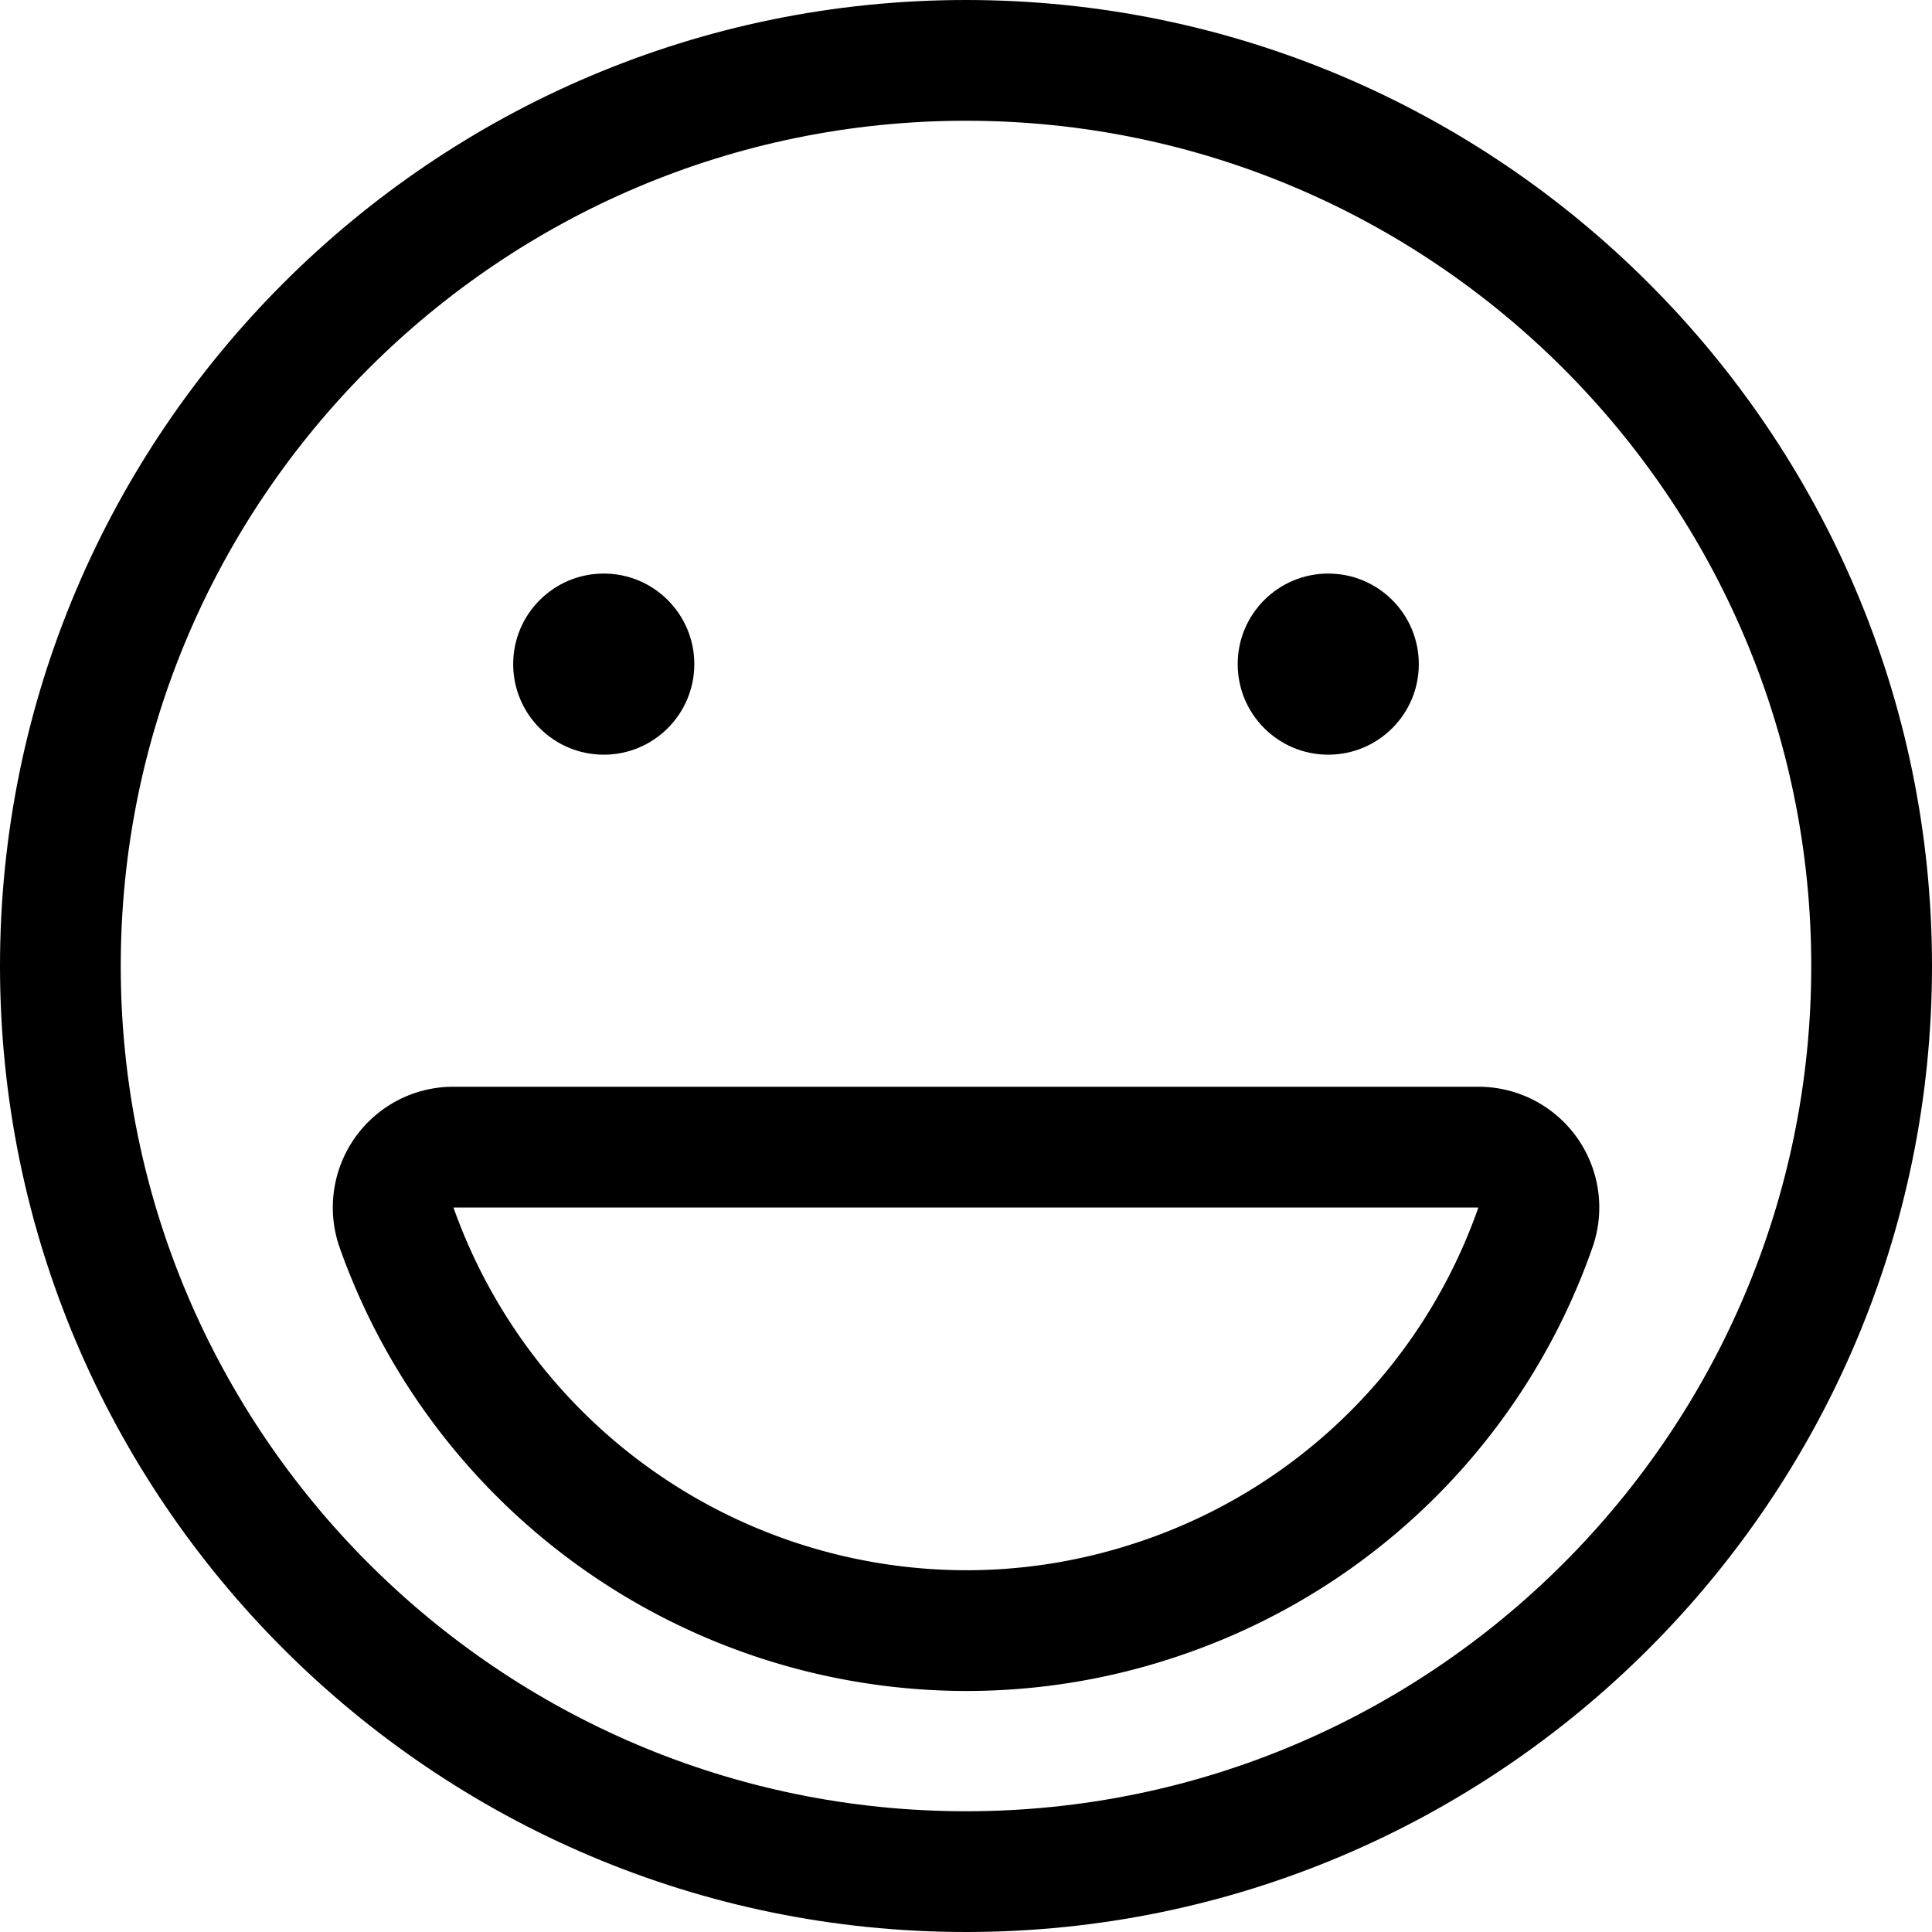
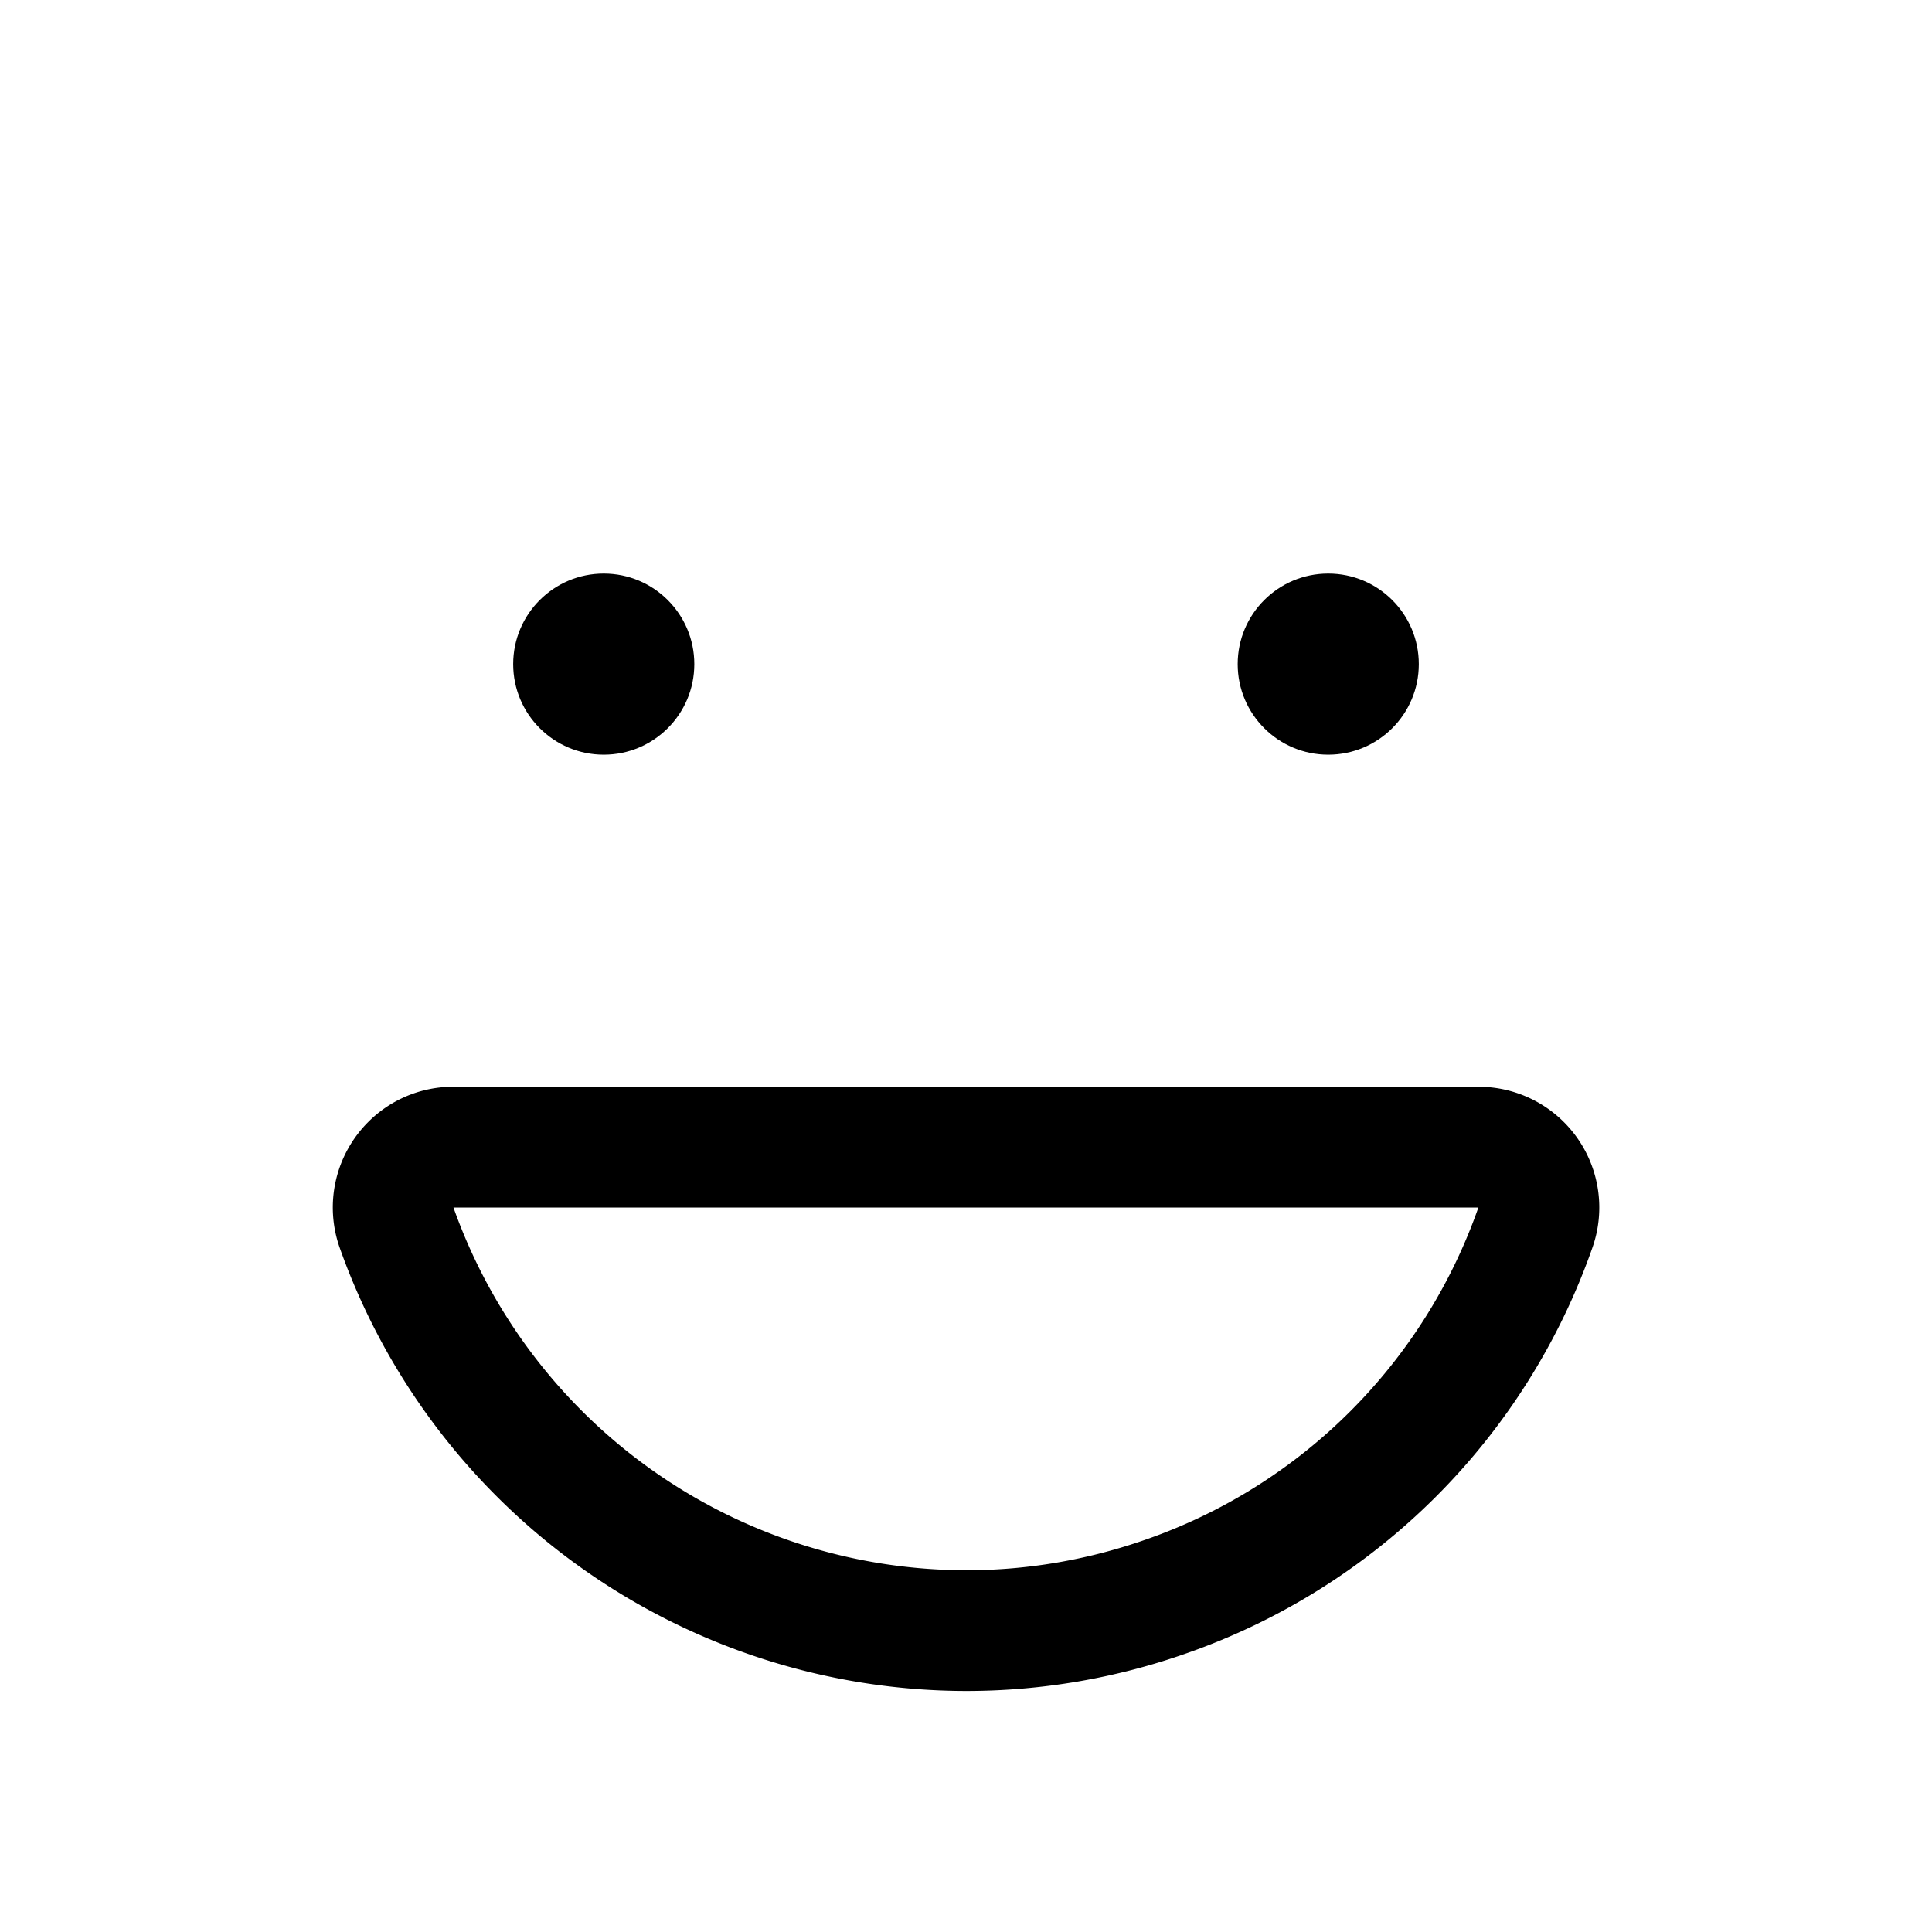
<svg xmlns="http://www.w3.org/2000/svg" fill="currentColor" viewBox="0 0 24 24" role="img">
-   <path d="M12 24C5.383 24 0 18.617 0 12S5.383 0 12 0s12 5.383 12 12-5.383 12-12 12zm0-22.5C6.21 1.5 1.5 6.21 1.5 12S6.21 22.5 12 22.5 22.5 17.79 22.5 12 17.79 1.5 12 1.5z" />
  <path d="M12.007 21.006A8.267 8.267 0 0 1 4.22 15.5a1.502 1.502 0 0 1 .353-1.561 1.49 1.49 0 0 1 1.061-.439h12.732a1.5 1.5 0 0 1 1.415 2 8.212 8.212 0 0 1-5.036 5.036 8.223 8.223 0 0 1-2.738.47zM5.633 15a6.766 6.766 0 0 0 6.373 4.506c.762 0 1.515-.13 2.239-.385A6.718 6.718 0 0 0 18.365 15z" />
  <circle cx="16.5" cy="8.25" r="1.125" />
  <circle cx="7.5" cy="8.25" r="1.125" />
</svg>